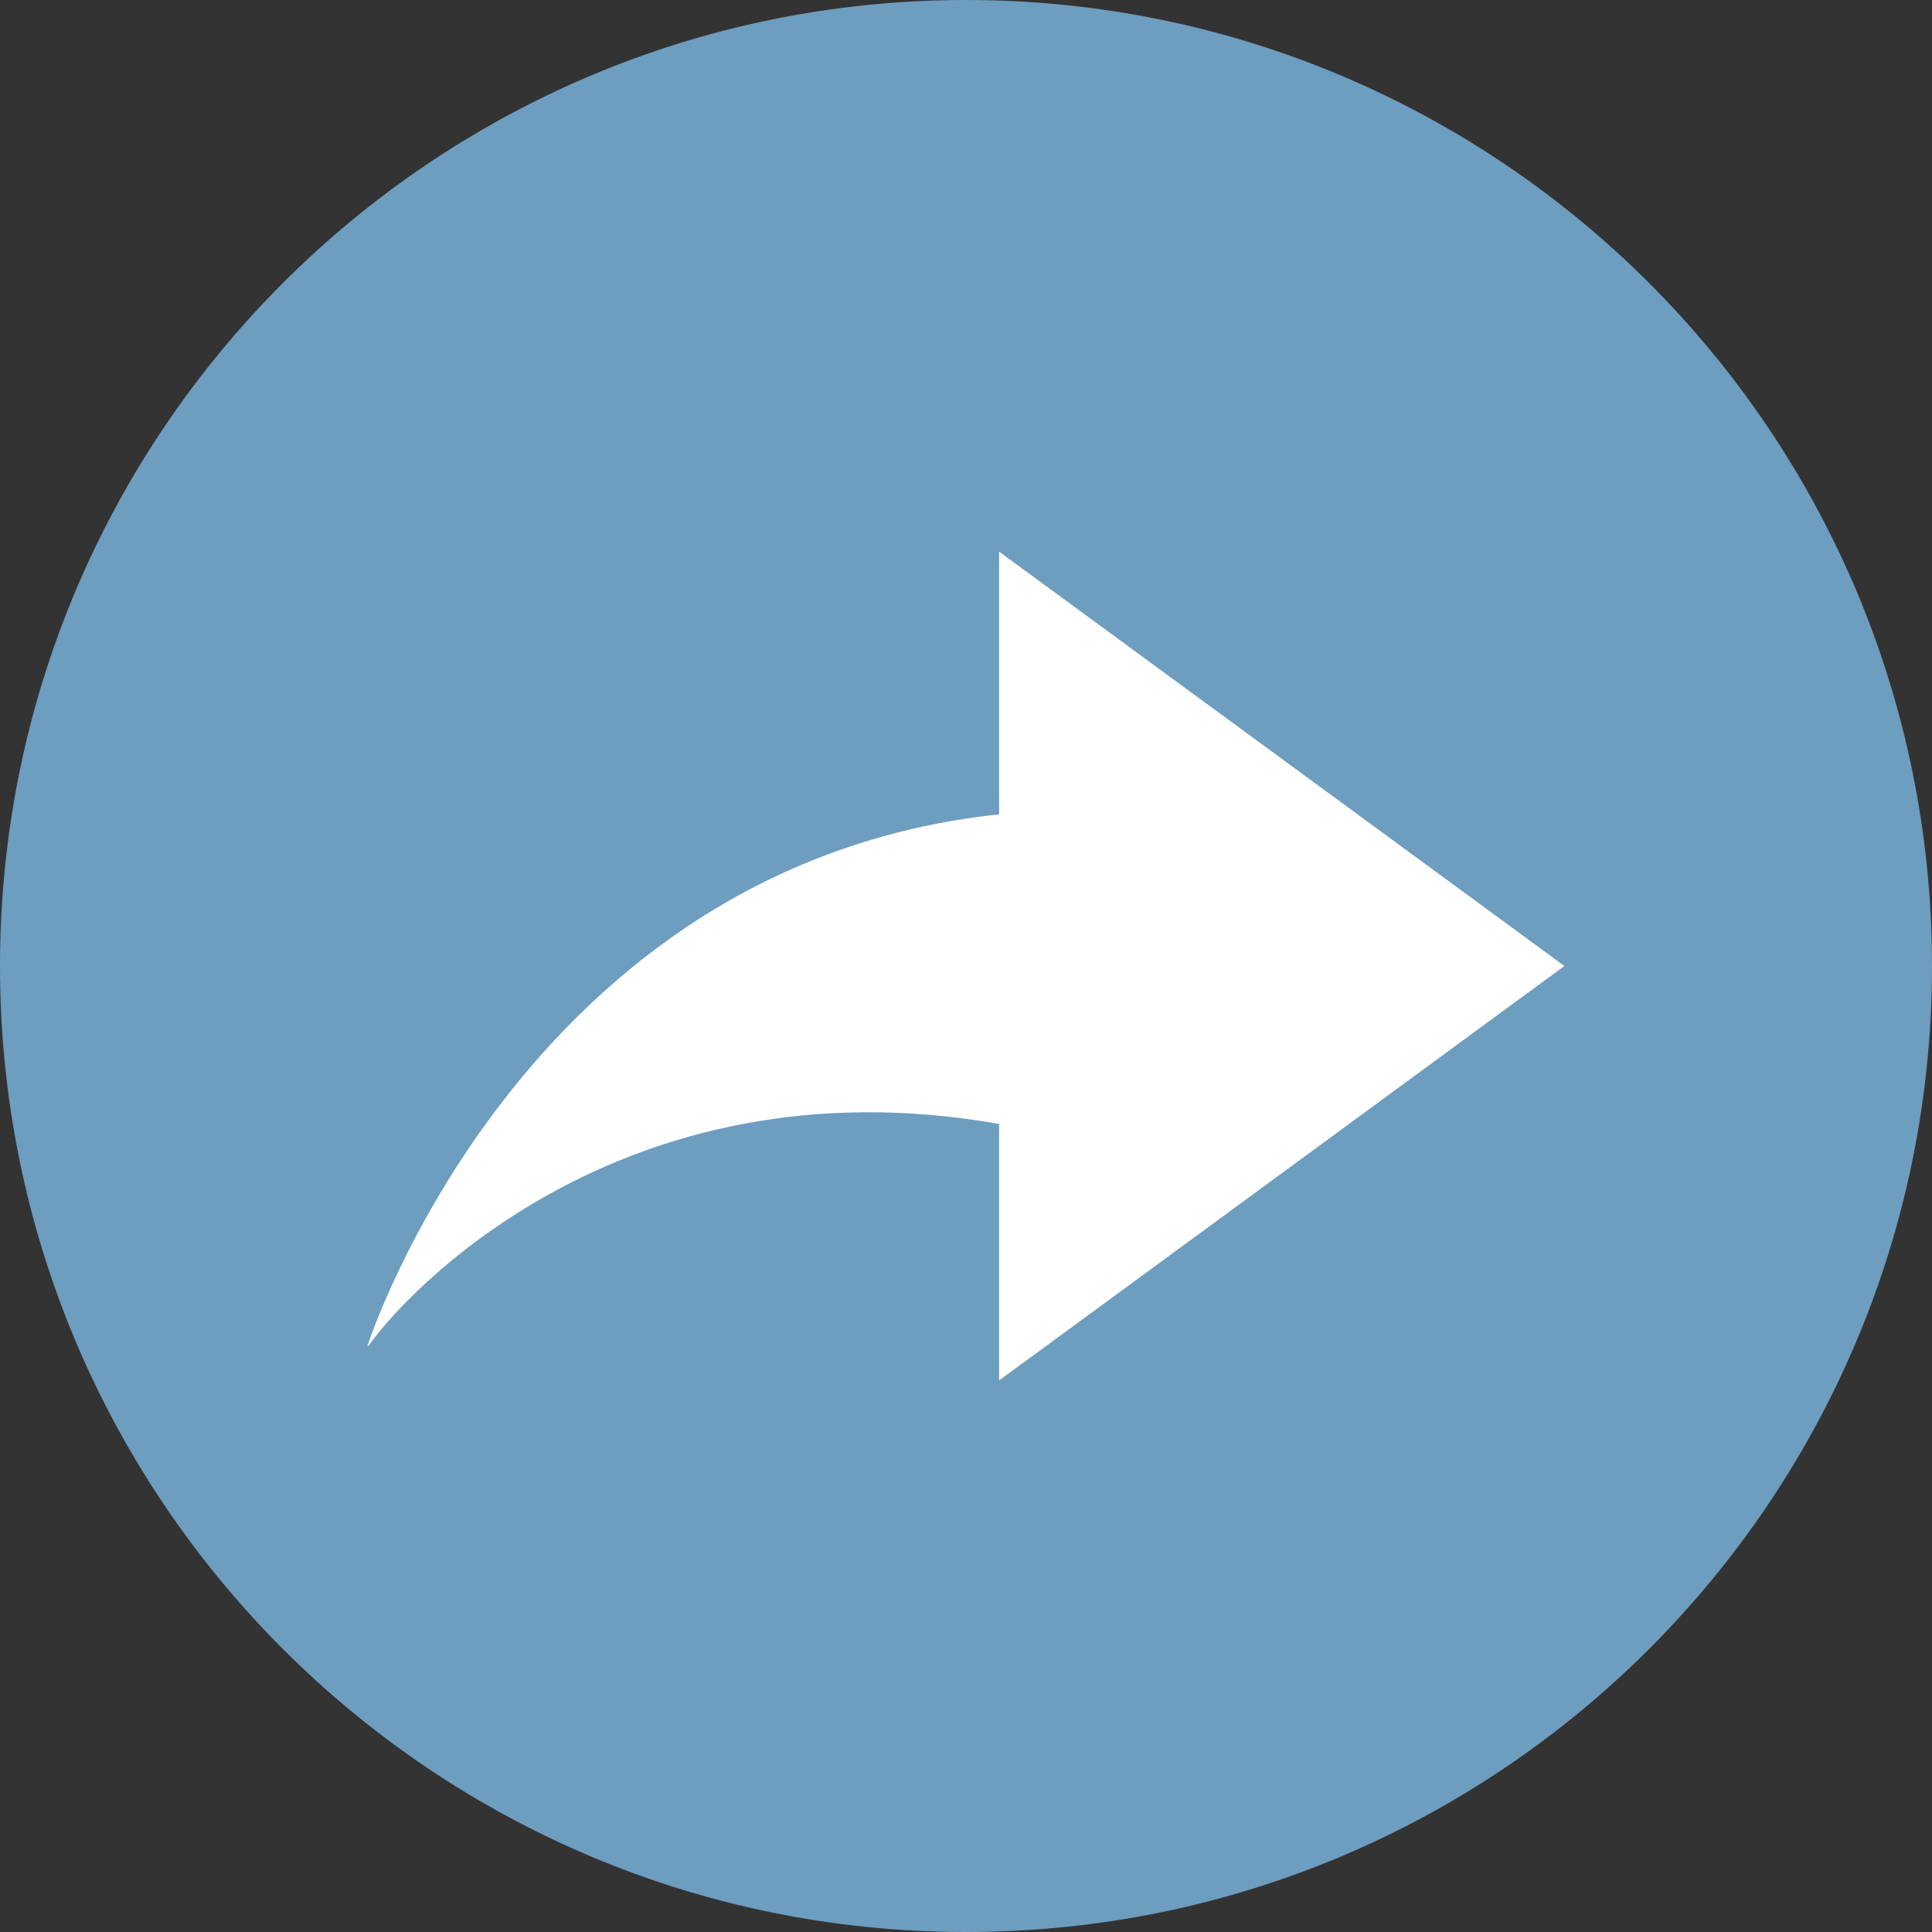
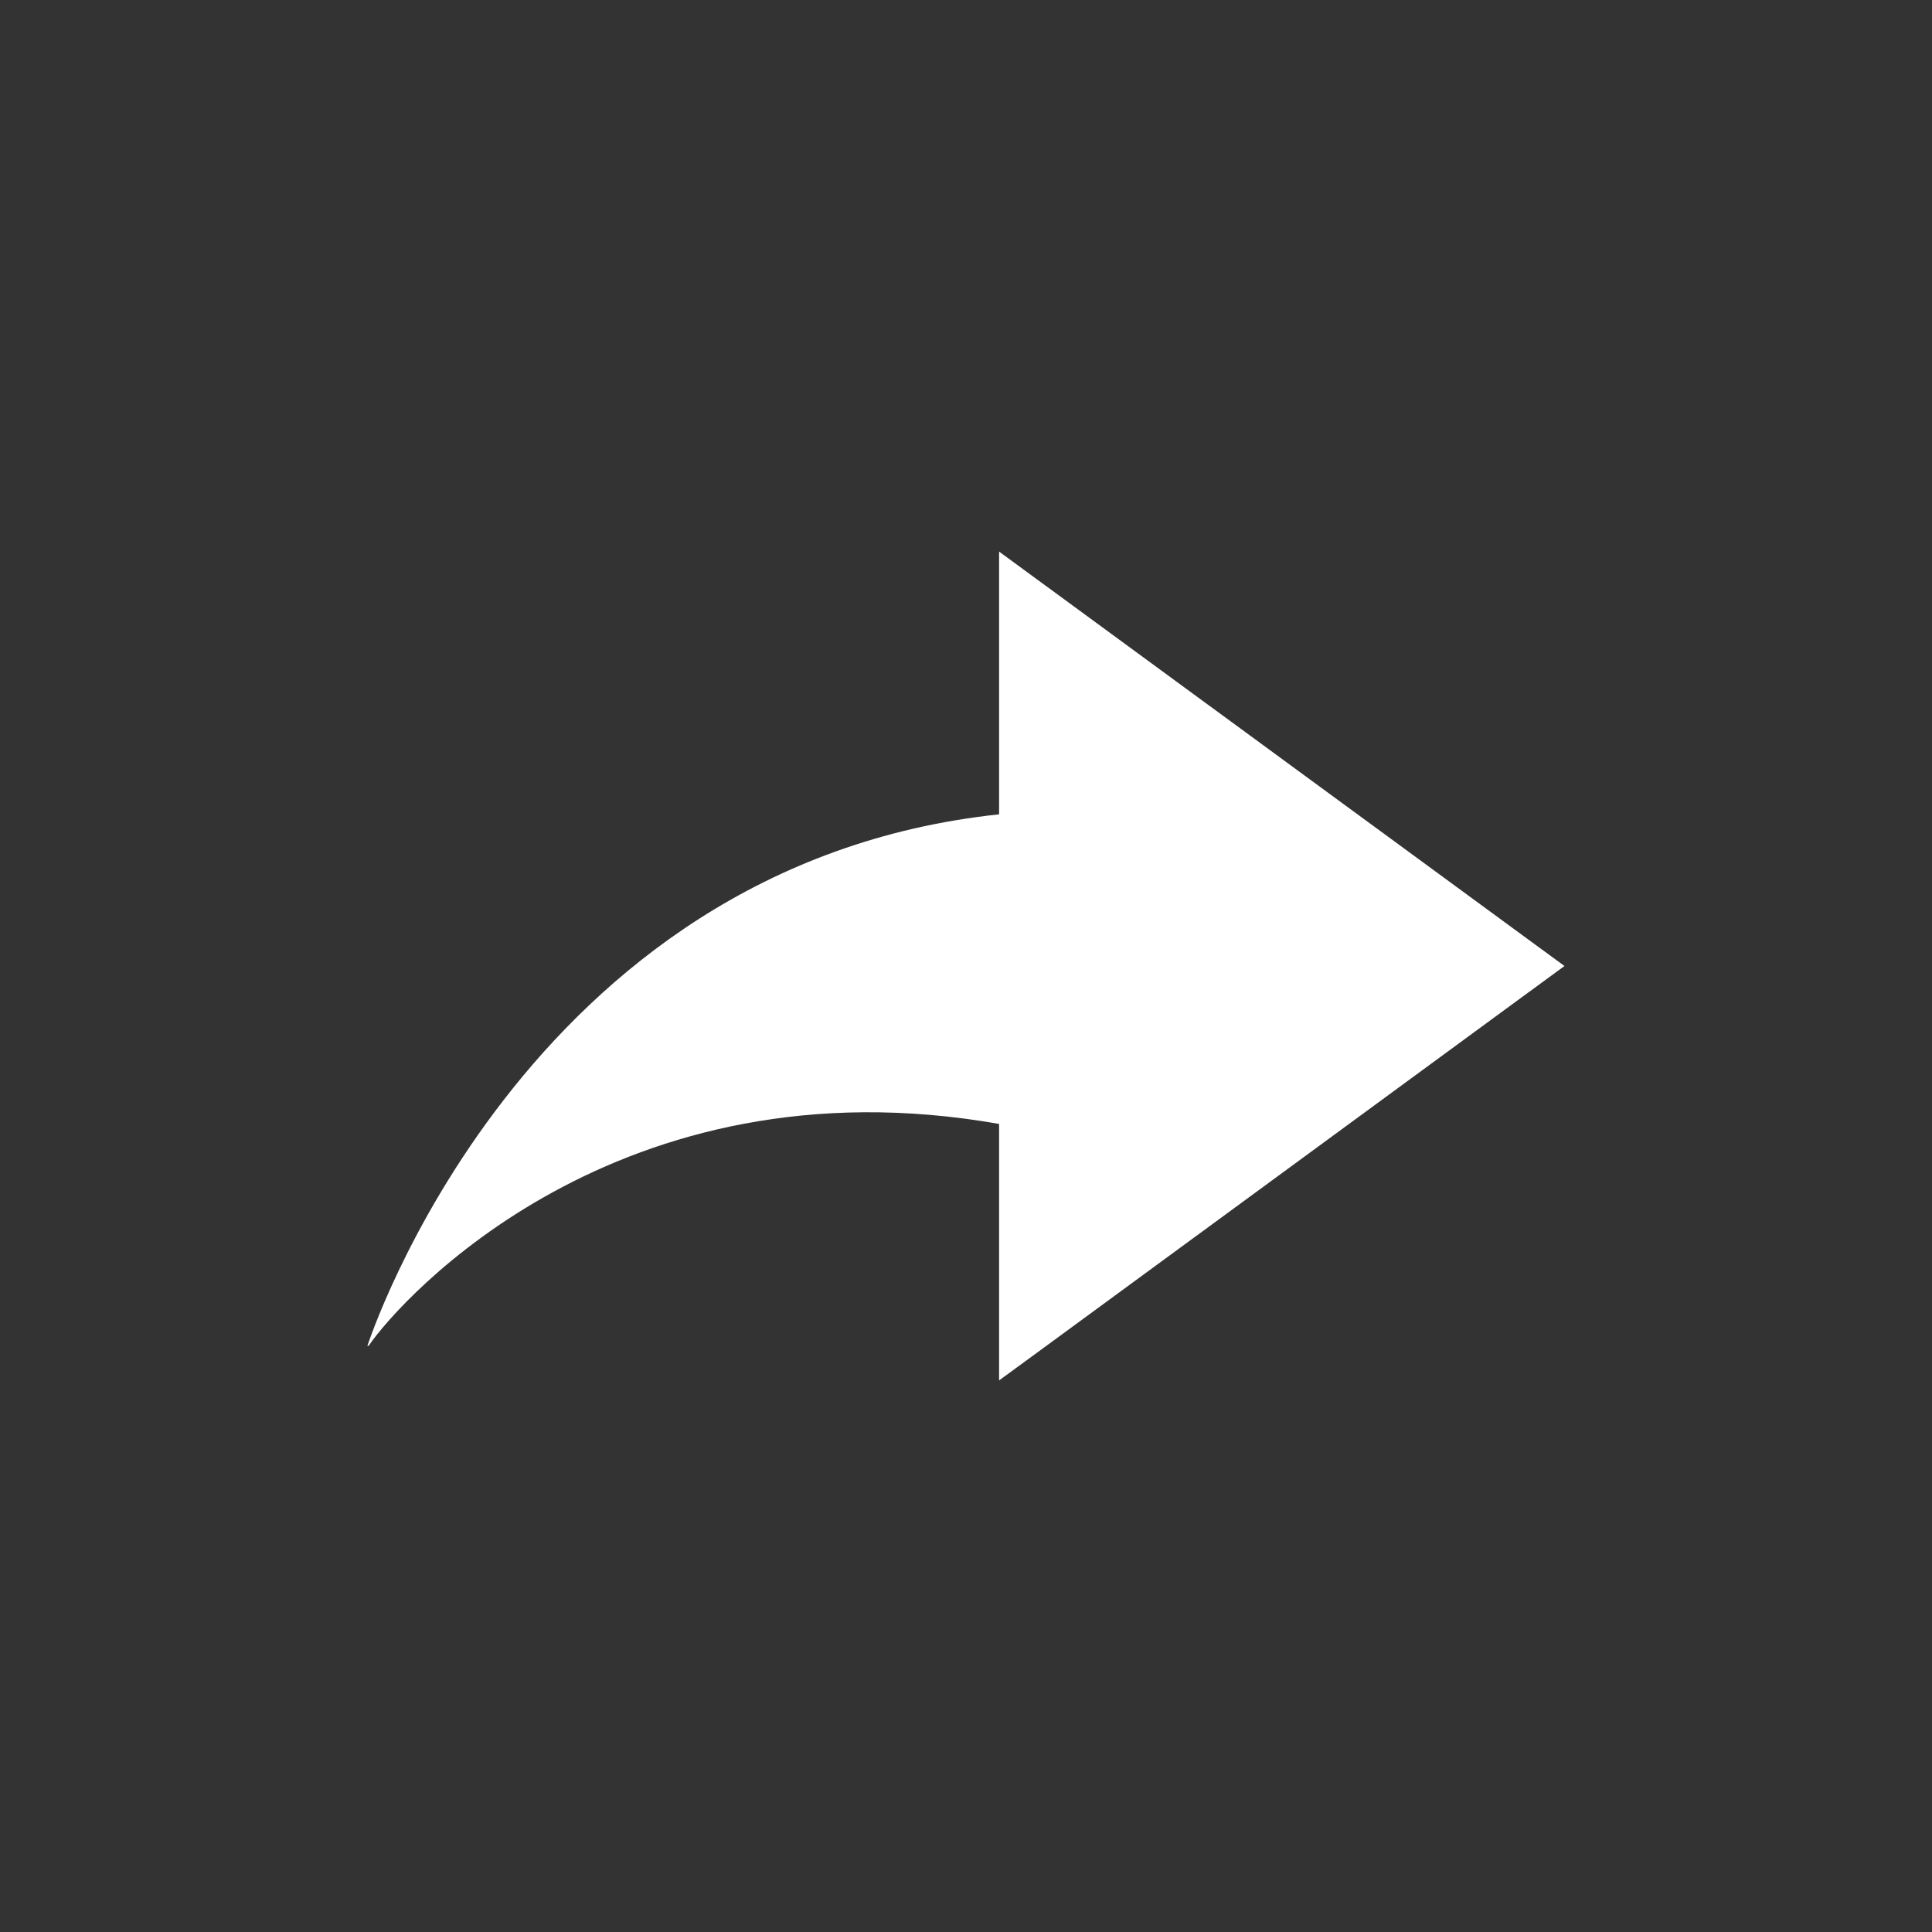
<svg xmlns="http://www.w3.org/2000/svg" id="Layer_2" viewBox="0 0 80 80">
  <rect x="0" y="0" width="80" height="80" fill="#333333" stroke="none" />
  <defs>
    <style>.cls-1{fill:#6d9dbf;}.cls-1,.cls-2{stroke-width:0px;}.cls-2{fill:#fff;}</style>
  </defs>
  <g id="Layer_1-2">
-     <path class="cls-1" d="M40,0C17.91,0,0,17.91,0,40s17.91,40,40,40,40-17.91,40-40S62.09,0,40,0Z" />
-     <path class="cls-2" d="M43.08,55.91l-1.71,1.25v-10.62c-15.77-2.78-24.78,7.24-26.1,9.18l-.06.02s6.4-19.92,26.16-22.02v-10.88l23.41,17.16-21.7,15.91Z" />
+     <path class="cls-2" d="M43.08,55.91l-1.71,1.25v-10.62c-15.77-2.78-24.78,7.24-26.1,9.18l-.06.02s6.4-19.92,26.16-22.02v-10.88l23.41,17.16-21.7,15.91" />
  </g>
</svg>